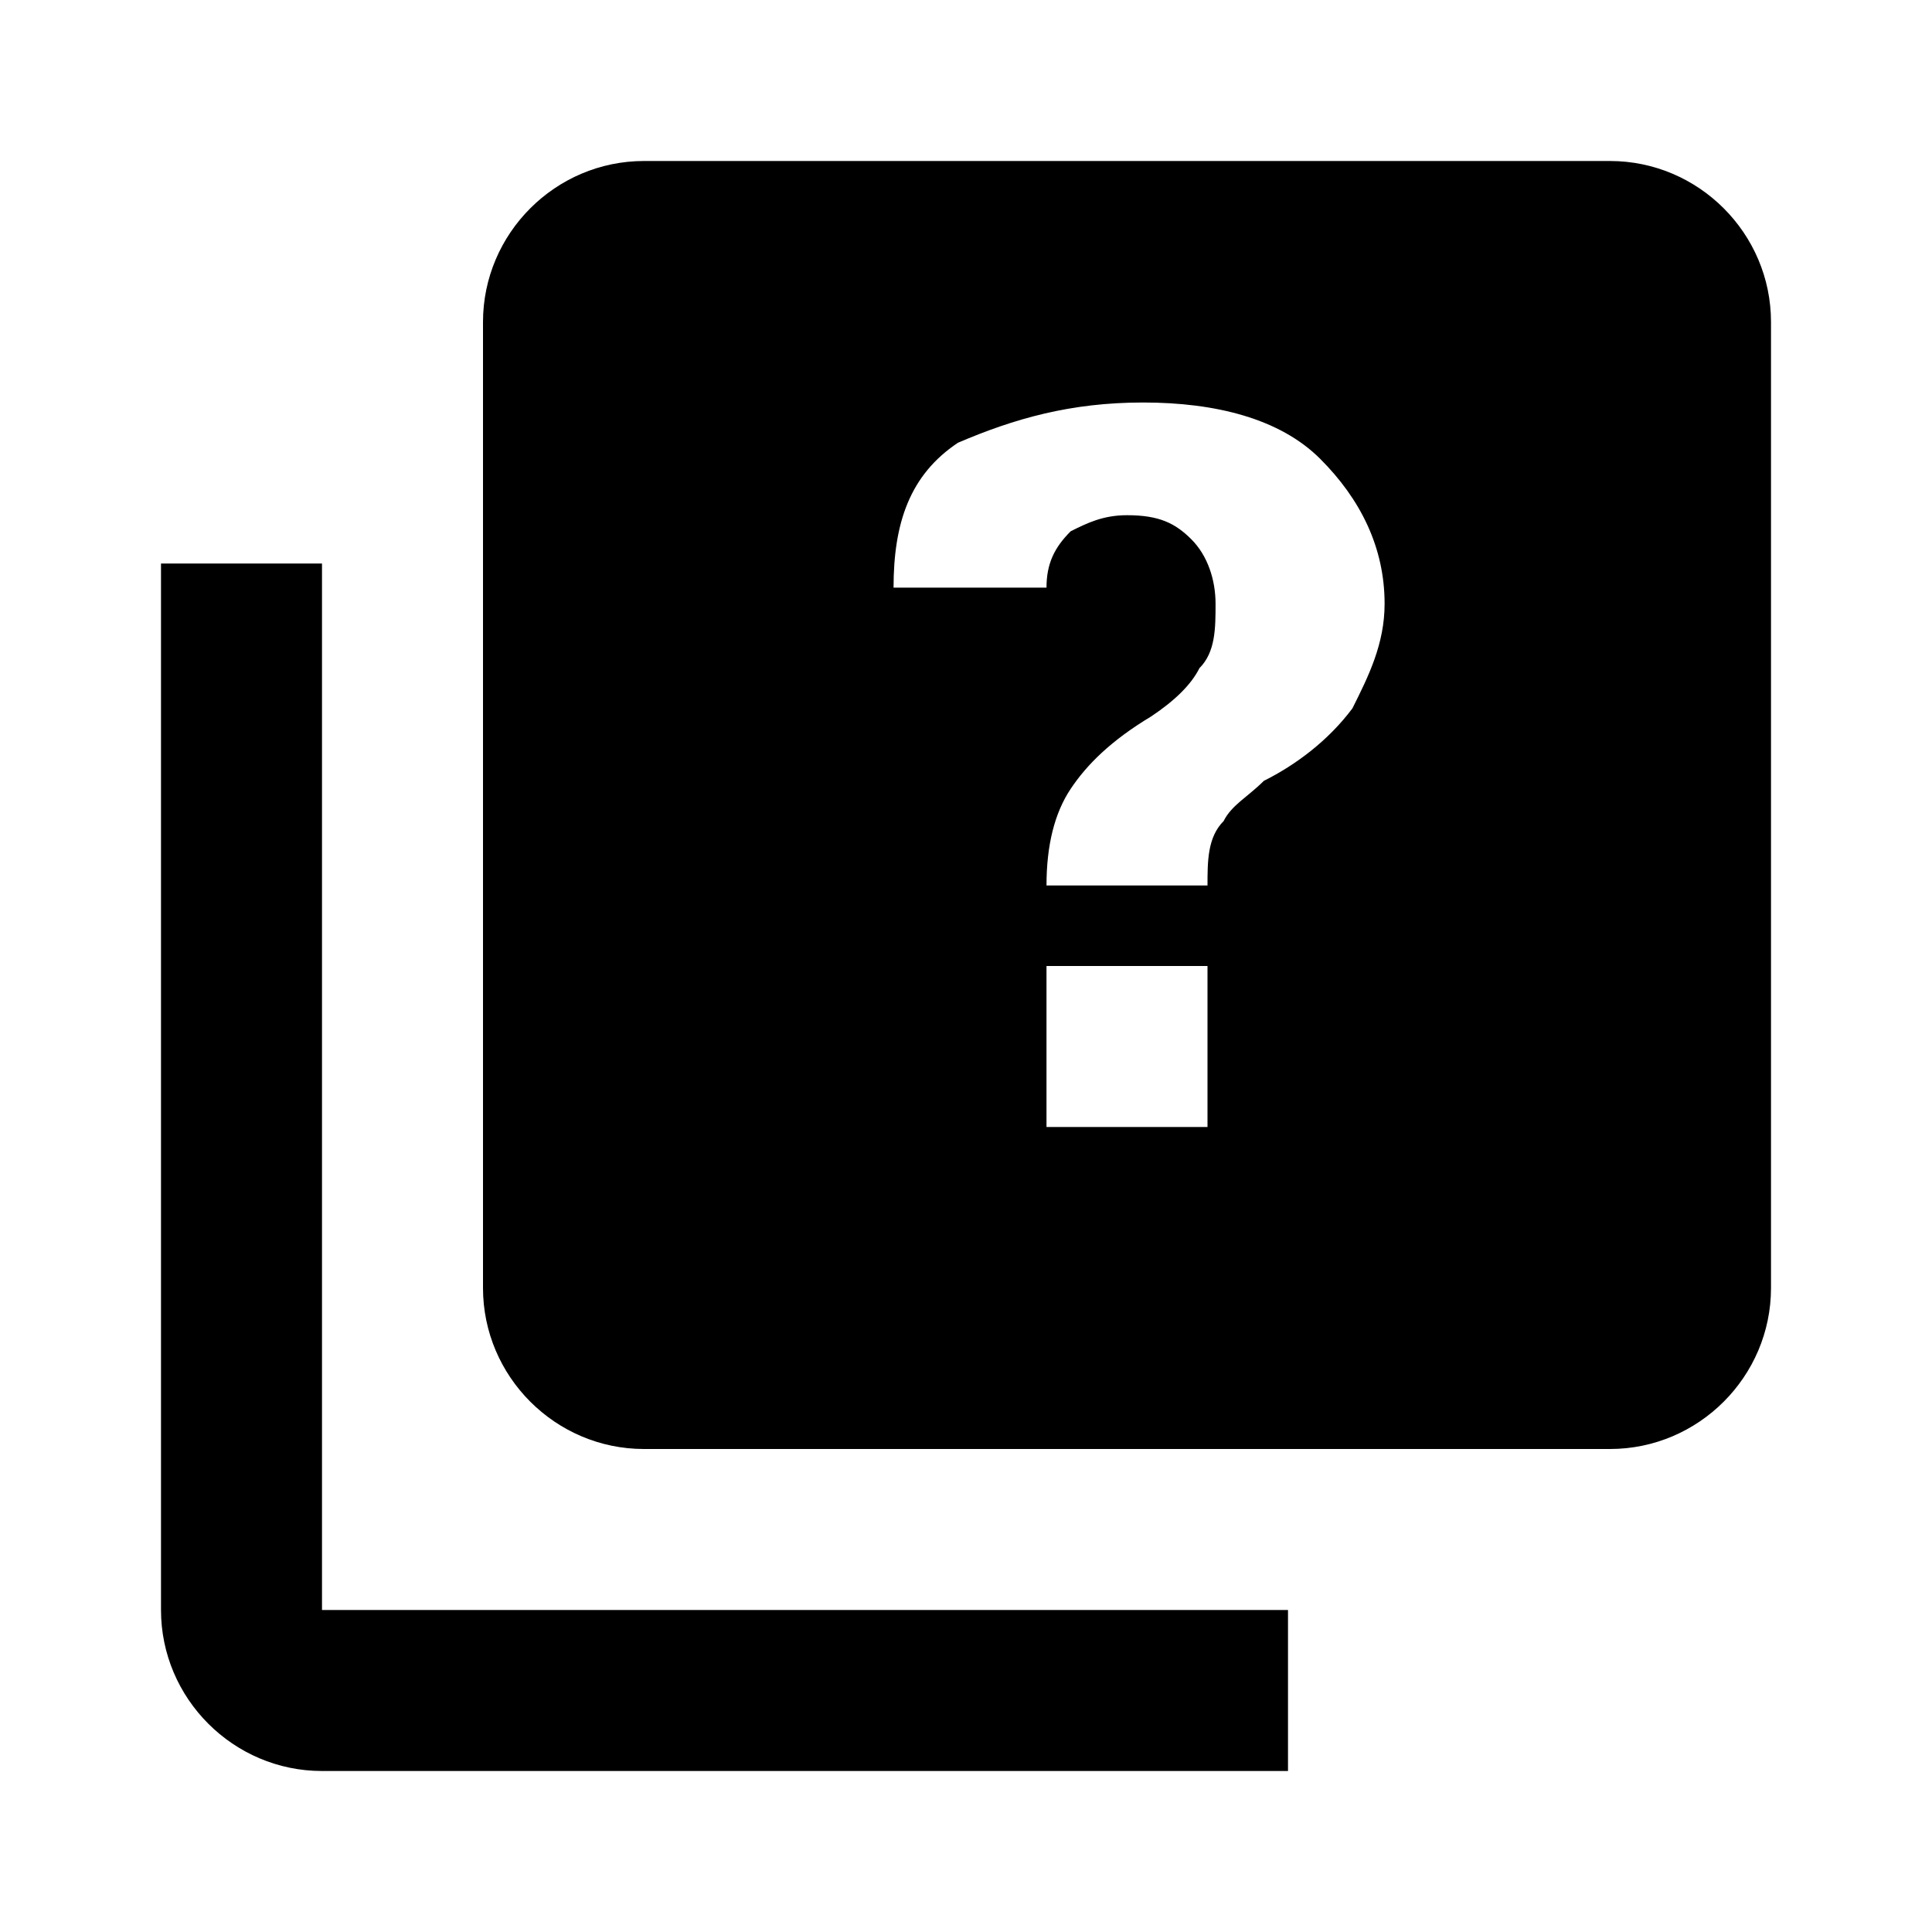
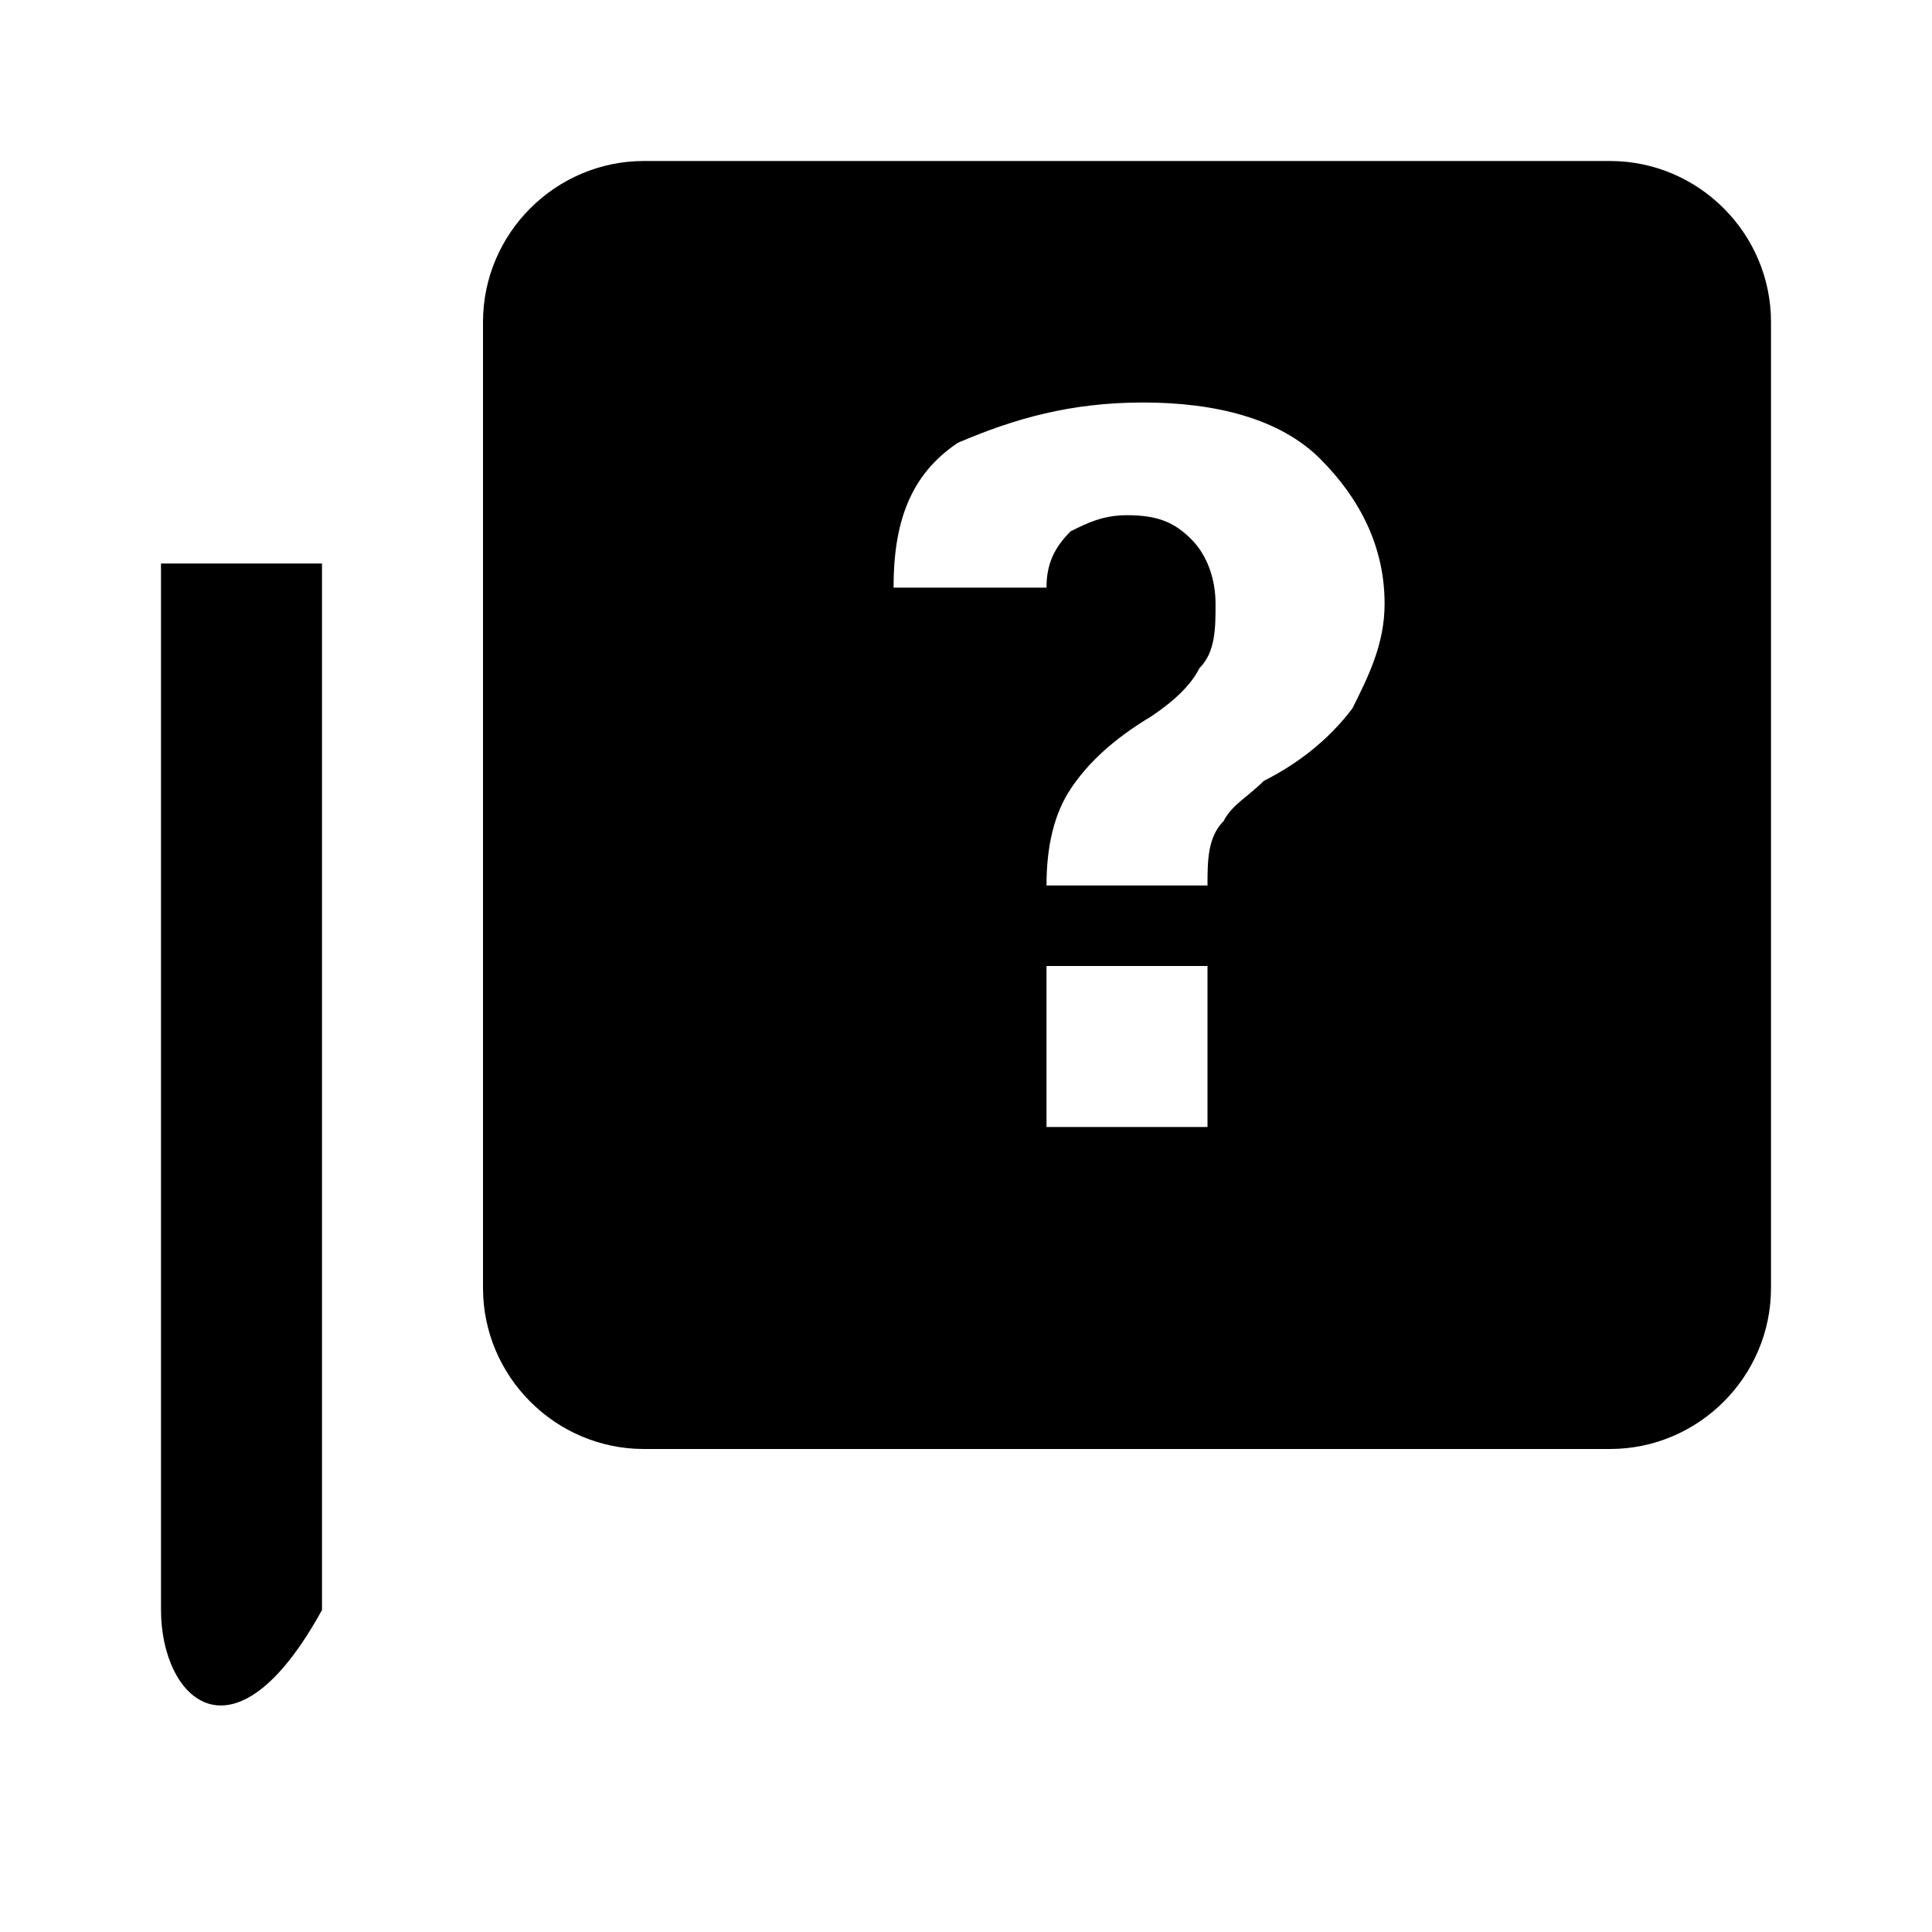
<svg xmlns="http://www.w3.org/2000/svg" id="mdi-help-box-multiple" viewBox="0 0 24 24">
-   <path d="M16 20V22H4C2.9 22 2 21.1 2 20V7H4V20H16M20 2H8C6.9 2 6 2.9 6 4V16C6 17.1 6.9 18 8 18H20C21.1 18 22 17.1 22 16V4C22 2.9 21.1 2 20 2M15 14H13V12H15V14M16.8 8.8C16.5 9.2 16.1 9.5 15.7 9.7C15.5 9.9 15.3 10 15.2 10.2C15 10.4 15 10.7 15 11H13C13 10.5 13.1 10.1 13.3 9.8C13.5 9.5 13.8 9.2 14.3 8.9C14.6 8.7 14.8 8.5 14.9 8.3C15.1 8.1 15.1 7.8 15.1 7.5C15.1 7.2 15 6.9 14.8 6.7C14.6 6.5 14.4 6.4 14 6.4C13.7 6.4 13.5 6.5 13.3 6.6C13.1 6.8 13 7 13 7.3H11.1C11.1 6.5 11.3 5.9 11.9 5.5C12.6 5.2 13.3 5 14.2 5C15.1 5 15.9 5.2 16.4 5.7C16.9 6.2 17.2 6.8 17.2 7.5C17.2 8 17 8.4 16.8 8.8Z" />
+   <path d="M16 20H4C2.9 22 2 21.1 2 20V7H4V20H16M20 2H8C6.9 2 6 2.9 6 4V16C6 17.1 6.9 18 8 18H20C21.1 18 22 17.1 22 16V4C22 2.9 21.1 2 20 2M15 14H13V12H15V14M16.8 8.8C16.5 9.2 16.1 9.5 15.7 9.7C15.5 9.9 15.3 10 15.2 10.2C15 10.4 15 10.7 15 11H13C13 10.5 13.1 10.1 13.3 9.8C13.5 9.5 13.8 9.2 14.3 8.9C14.6 8.7 14.8 8.5 14.9 8.3C15.1 8.1 15.1 7.8 15.1 7.5C15.1 7.2 15 6.9 14.8 6.7C14.6 6.5 14.4 6.4 14 6.4C13.7 6.4 13.5 6.5 13.3 6.6C13.1 6.8 13 7 13 7.3H11.1C11.1 6.5 11.3 5.9 11.9 5.5C12.6 5.2 13.3 5 14.2 5C15.1 5 15.9 5.2 16.4 5.7C16.9 6.2 17.2 6.8 17.2 7.5C17.2 8 17 8.4 16.8 8.8Z" />
</svg>